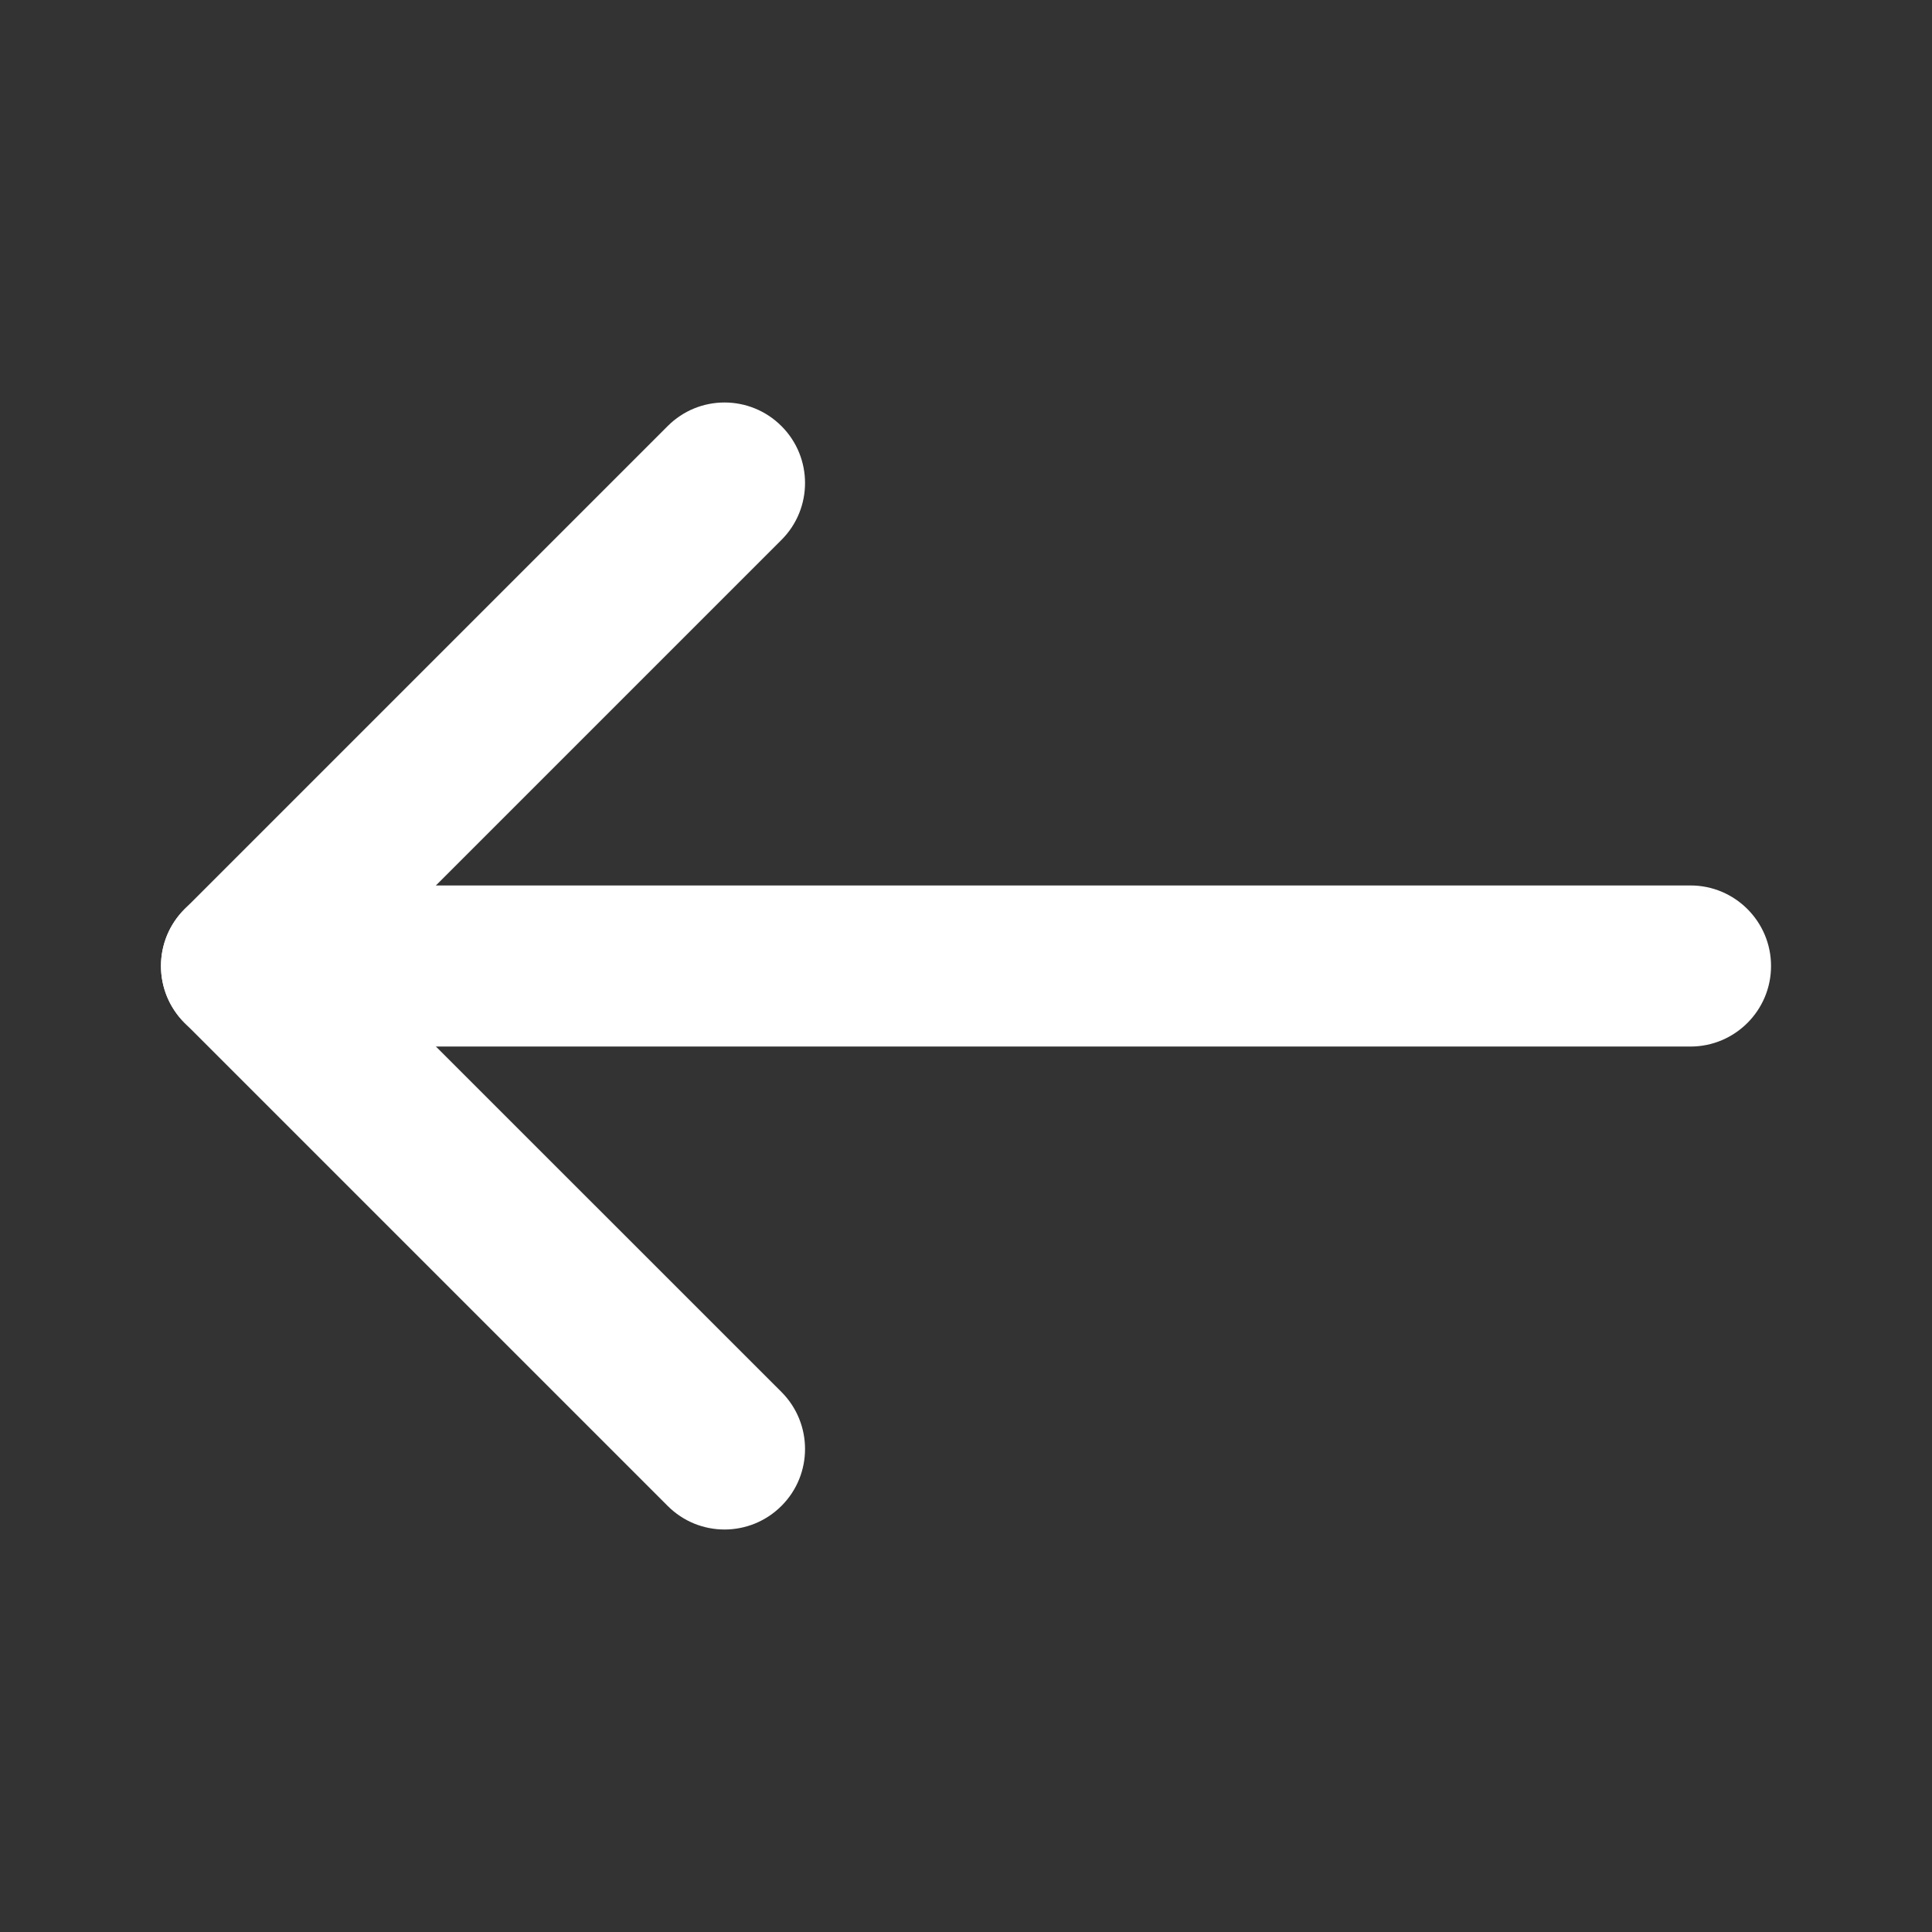
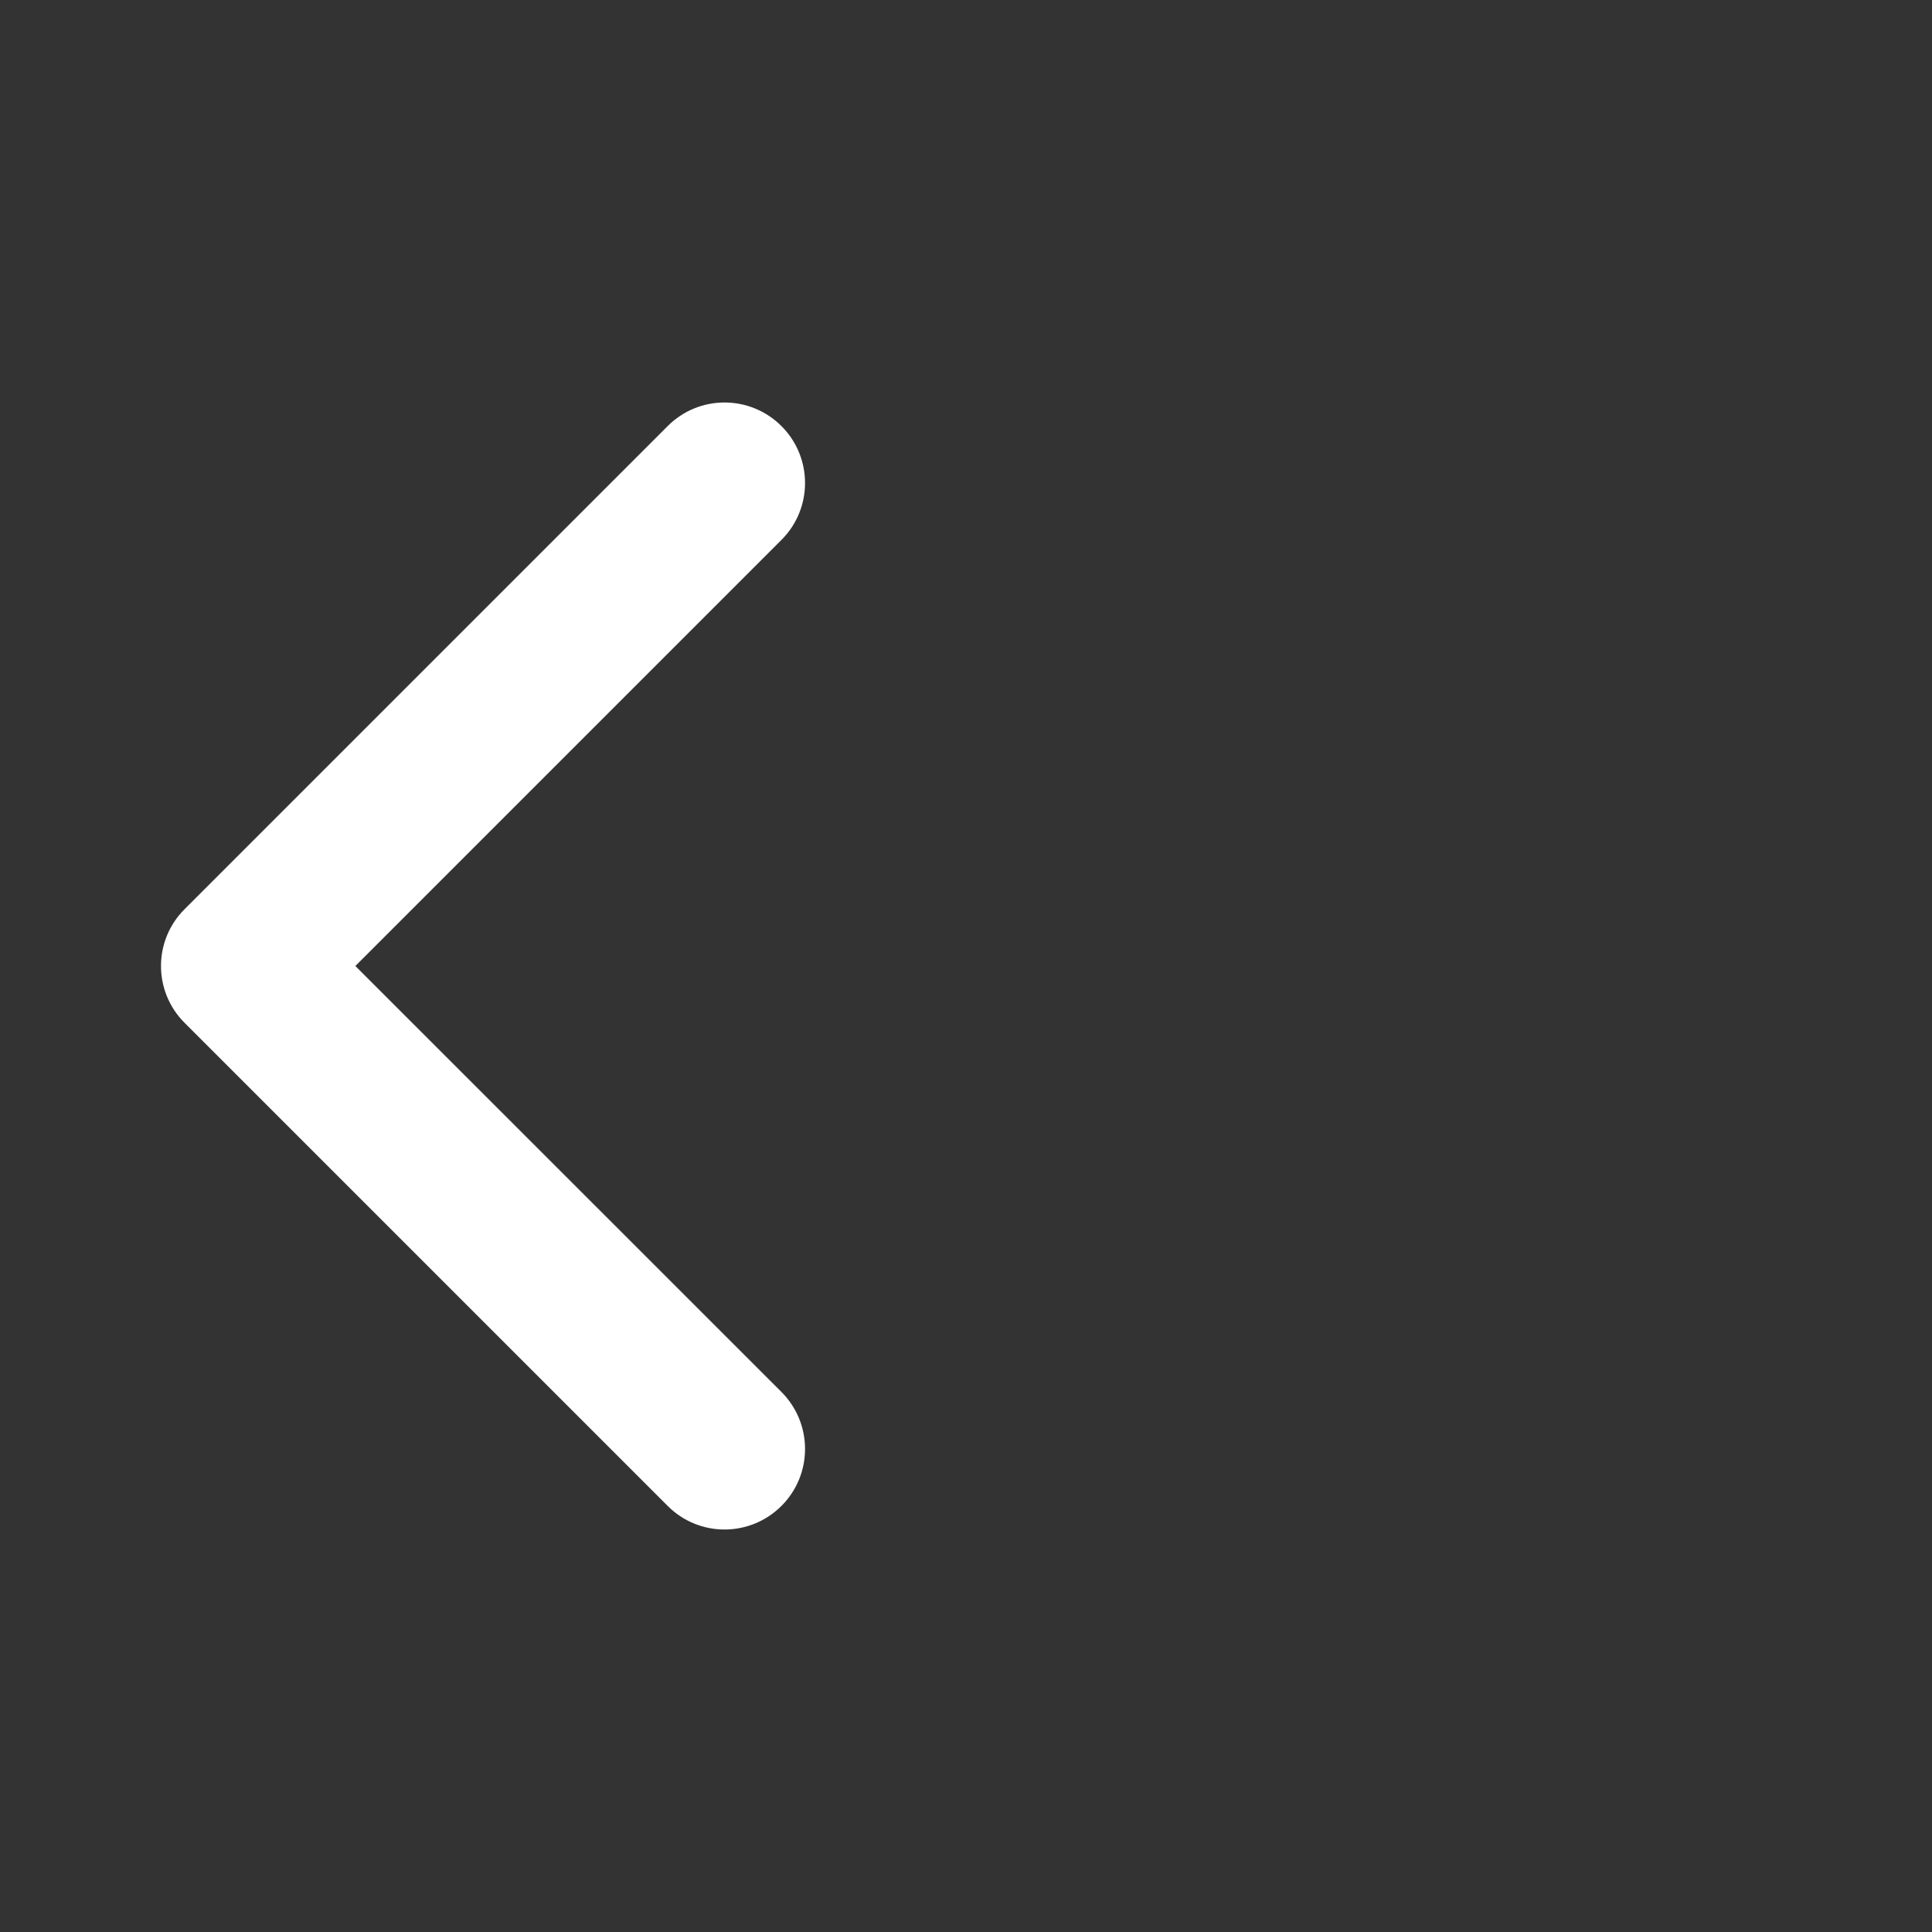
<svg xmlns="http://www.w3.org/2000/svg" width="16" height="16" viewBox="0 0 16 16" fill="none">
  <rect x="0" y="0" width="16" height="16" fill="#333333" stroke="none" />
-   <path fill-rule="evenodd" clip-rule="evenodd" d="M1.333 8C1.333 7.632 1.632 7.333 2 7.333H14C14.368 7.333 14.667 7.632 14.667 8C14.667 8.368 14.368 8.667 14 8.667H2C1.632 8.667 1.333 8.368 1.333 8Z" fill="white" />
  <path fill-rule="evenodd" clip-rule="evenodd" d="M6.472 3.529C6.732 3.789 6.732 4.211 6.472 4.471L2.943 8L6.472 11.528C6.732 11.789 6.732 12.211 6.472 12.471C6.211 12.732 5.789 12.732 5.529 12.471L1.529 8.471C1.268 8.211 1.268 7.789 1.529 7.529L5.529 3.529C5.789 3.268 6.211 3.268 6.472 3.529Z" fill="white" />
</svg>